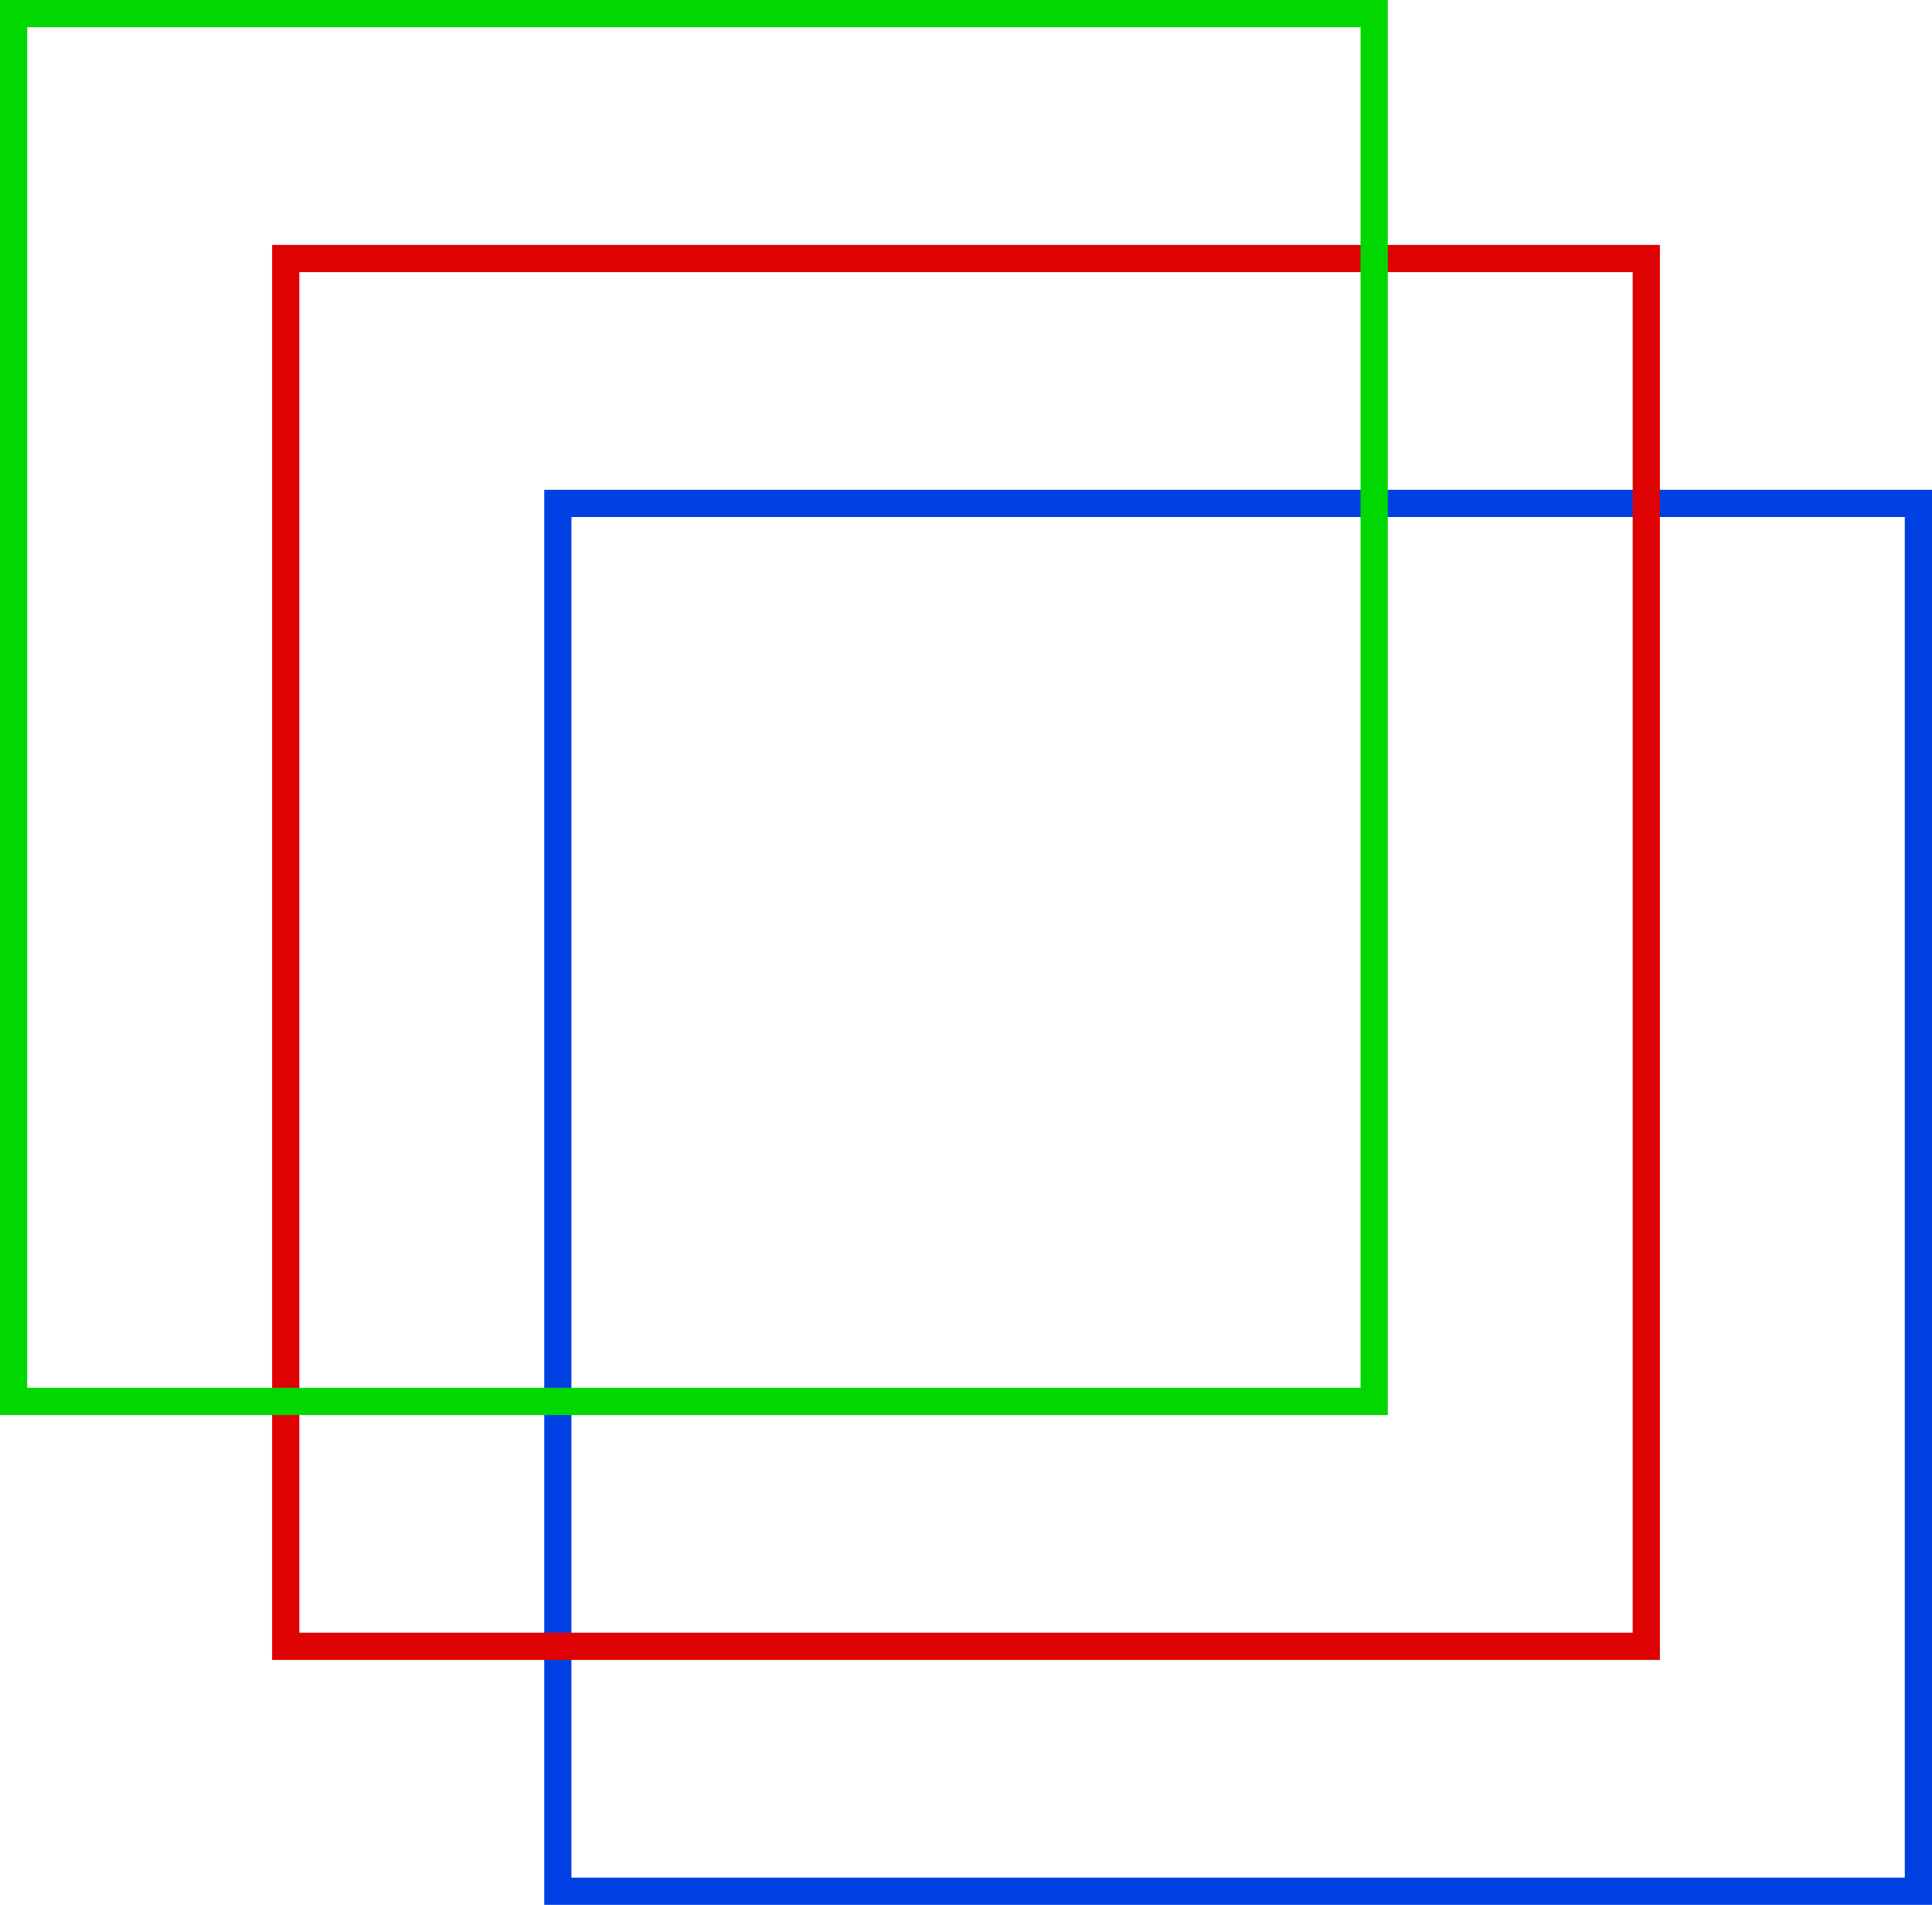
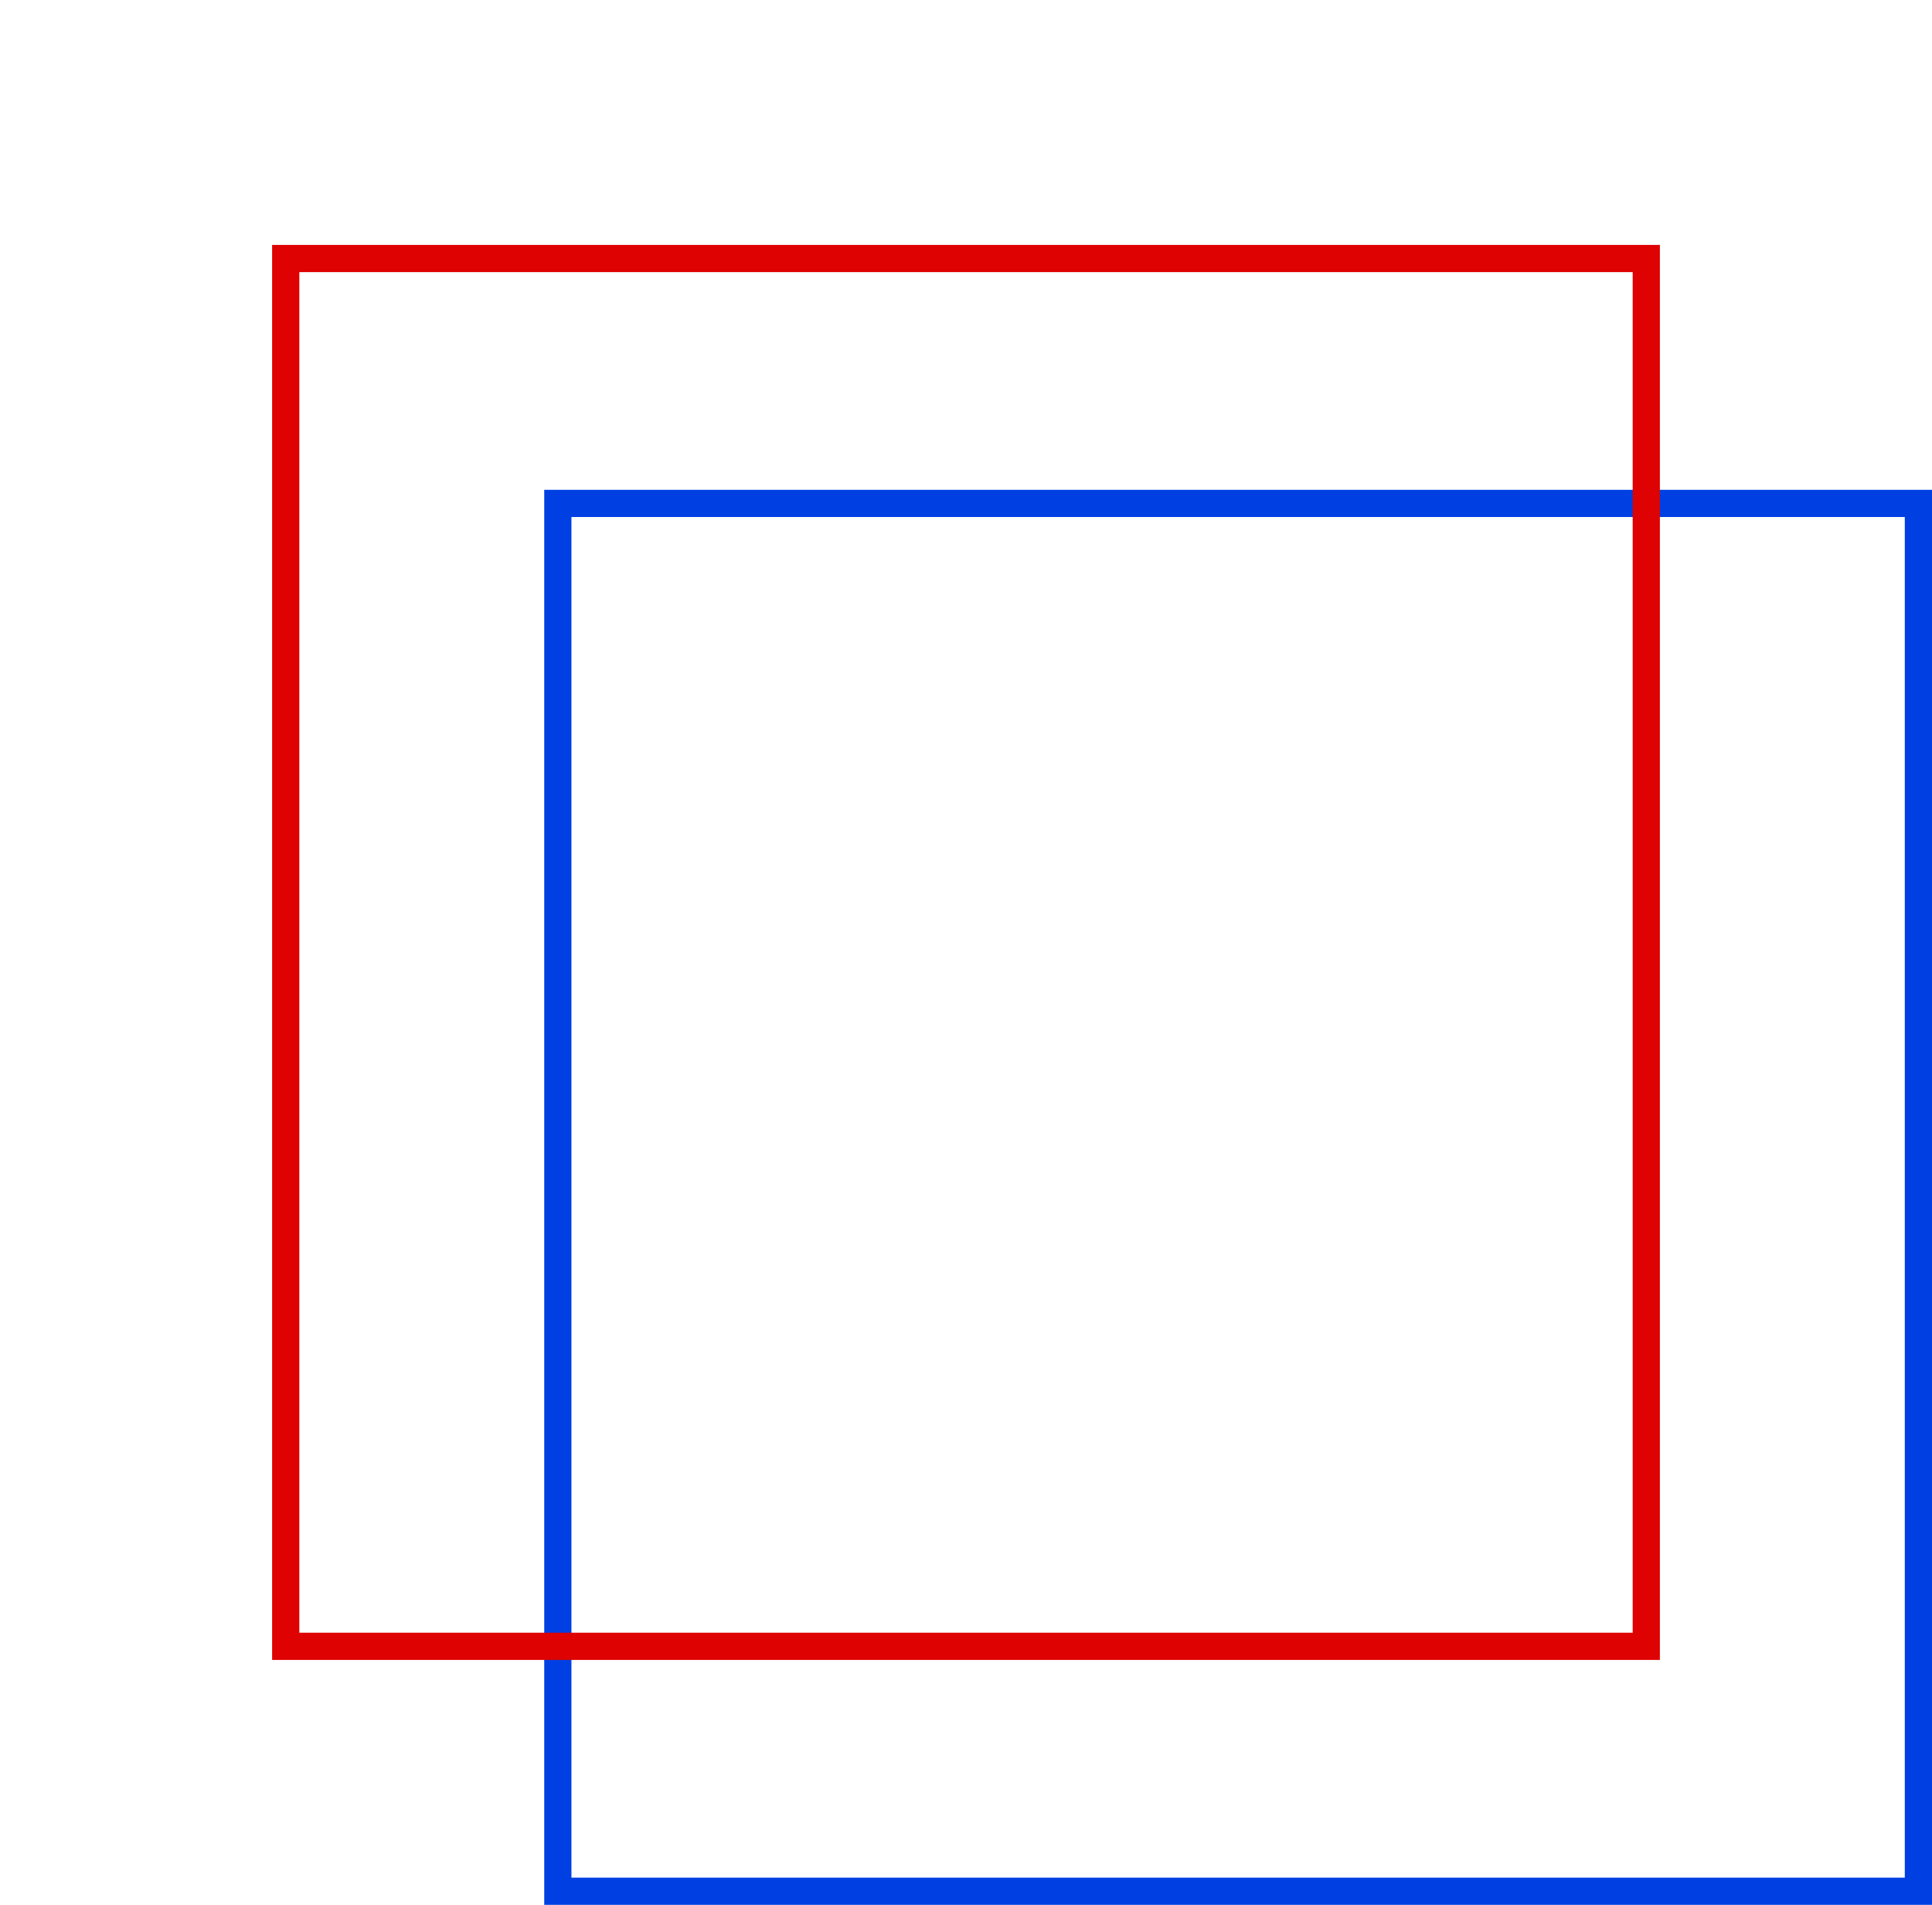
<svg xmlns="http://www.w3.org/2000/svg" width="71" height="70" viewBox="0 0 71 70" fill="none">
  <rect x="20.5" y="18.5" width="50" height="51" stroke="#0040E3" />
  <rect x="10.5" y="9.5" width="50" height="51" stroke="#DE0202" />
-   <rect x="0.5" y="0.5" width="50" height="51" stroke="#01D801" />
</svg>